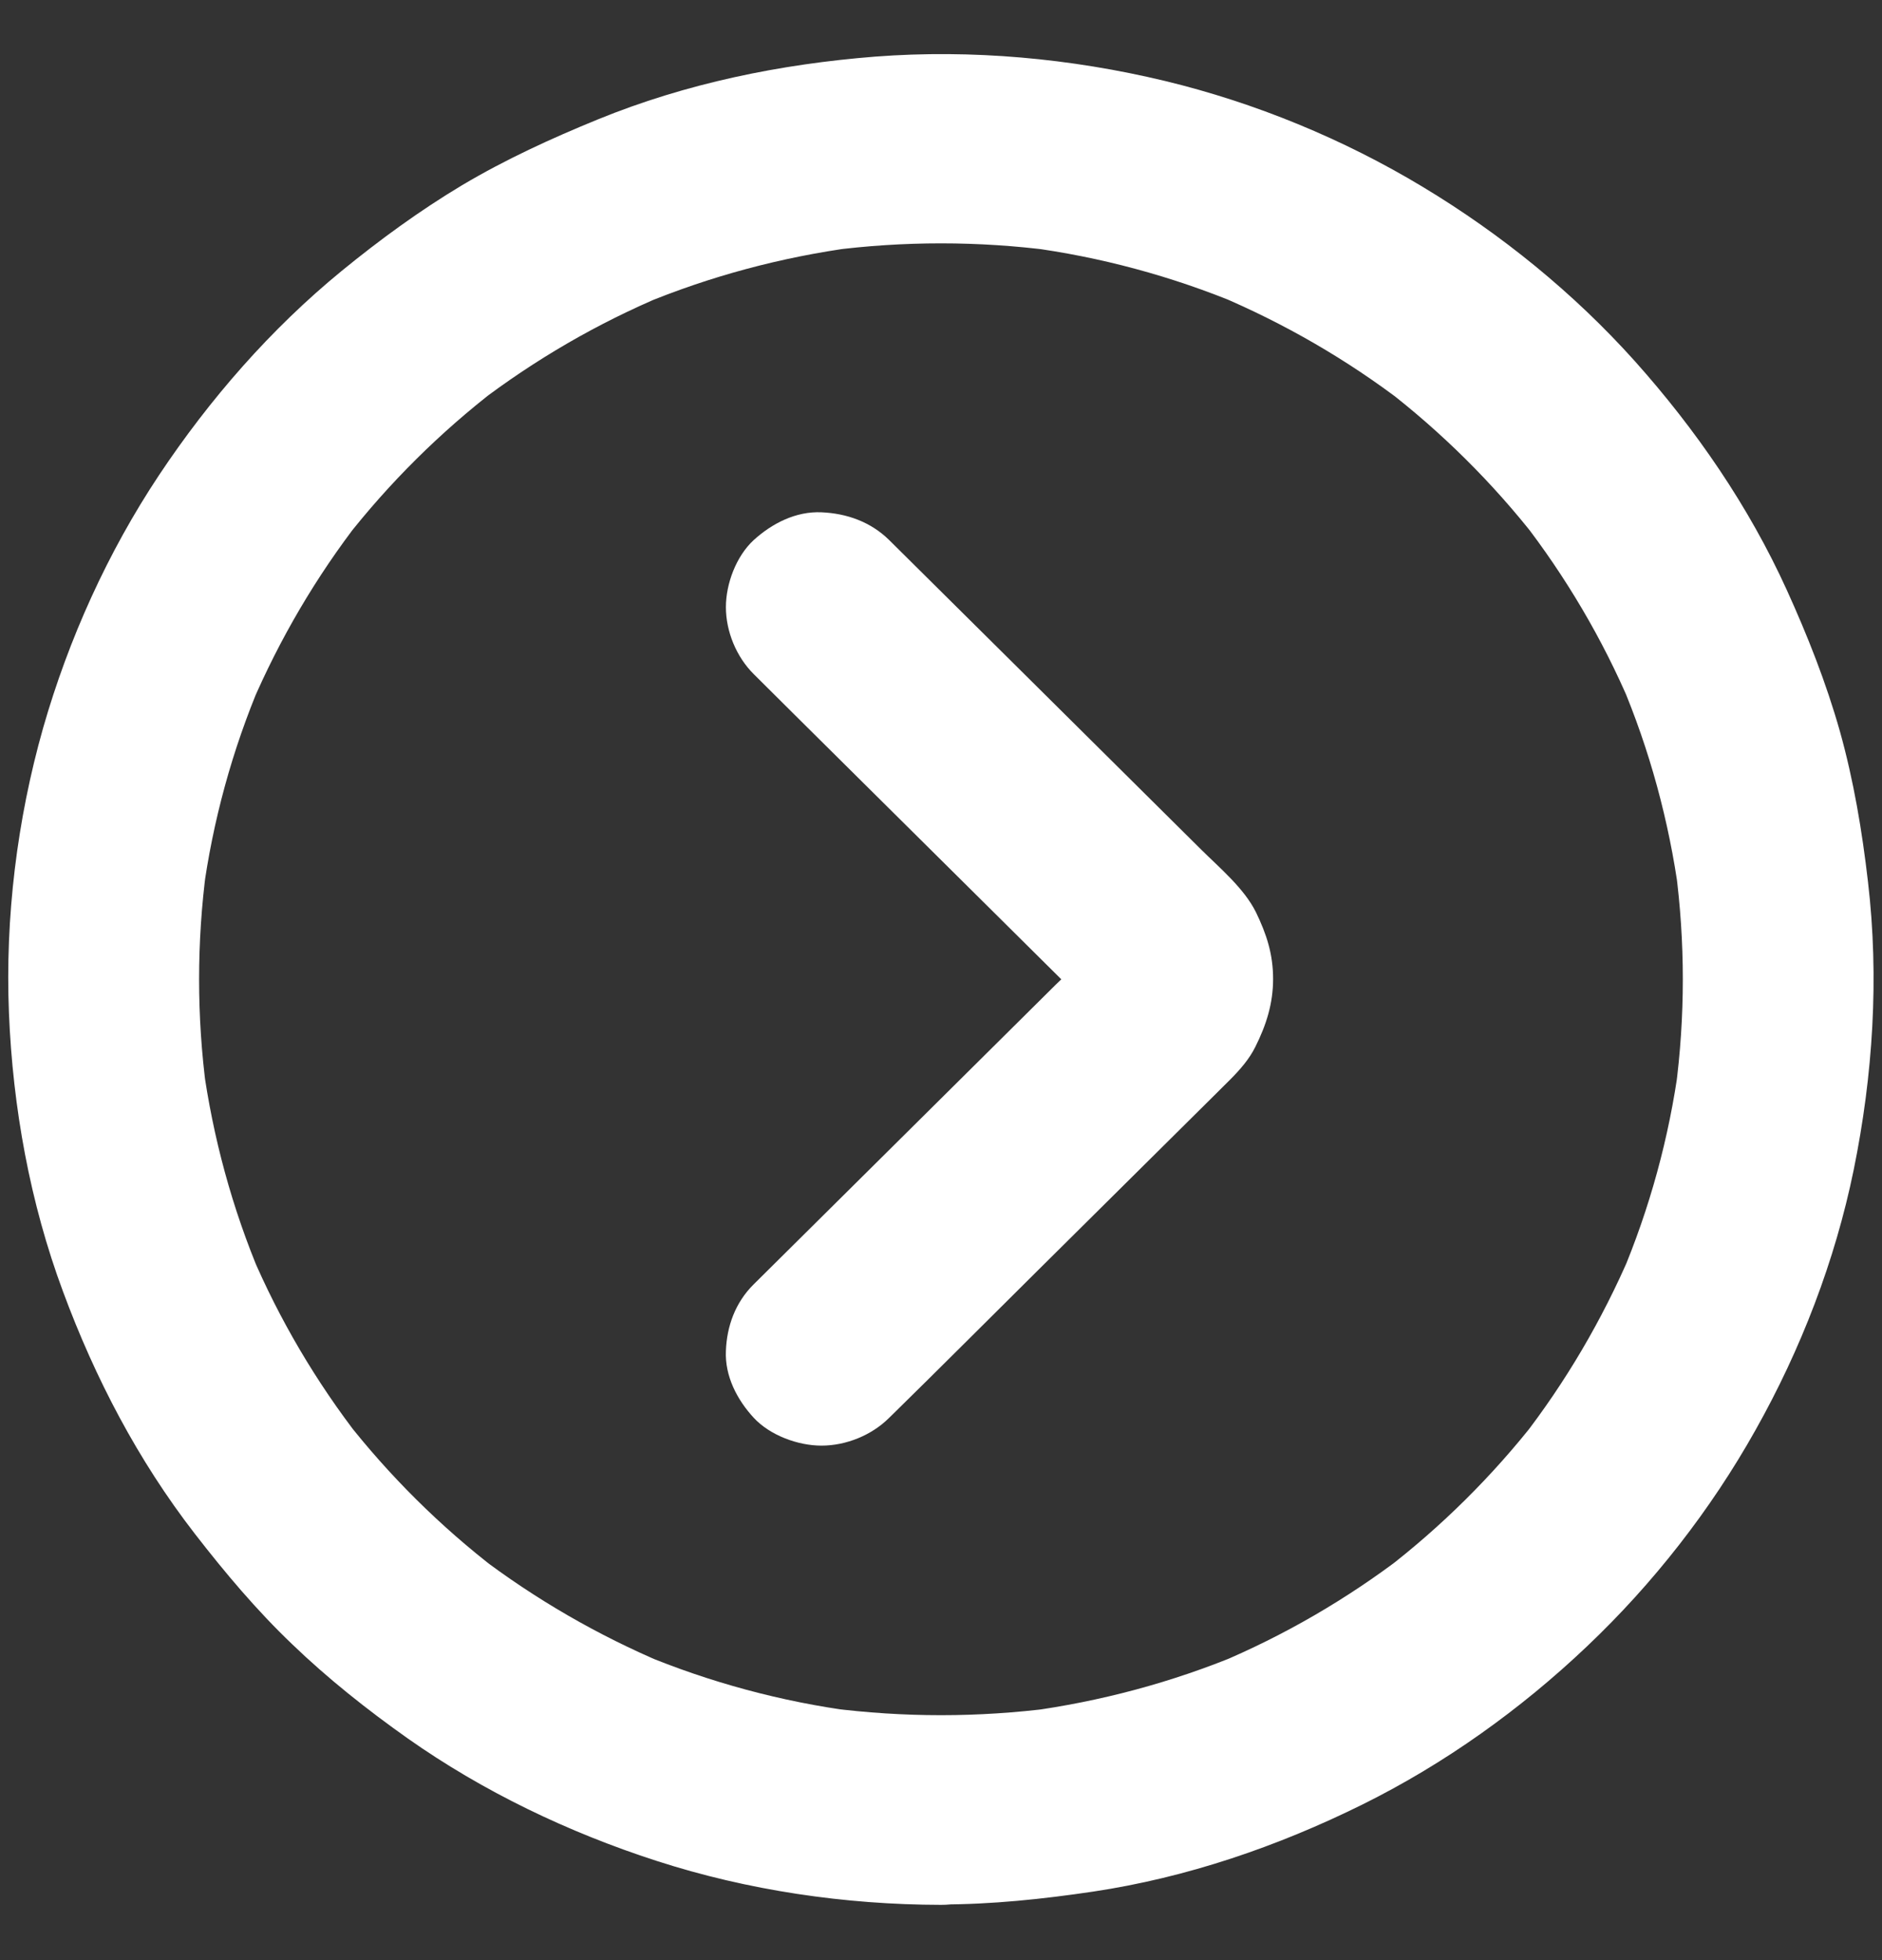
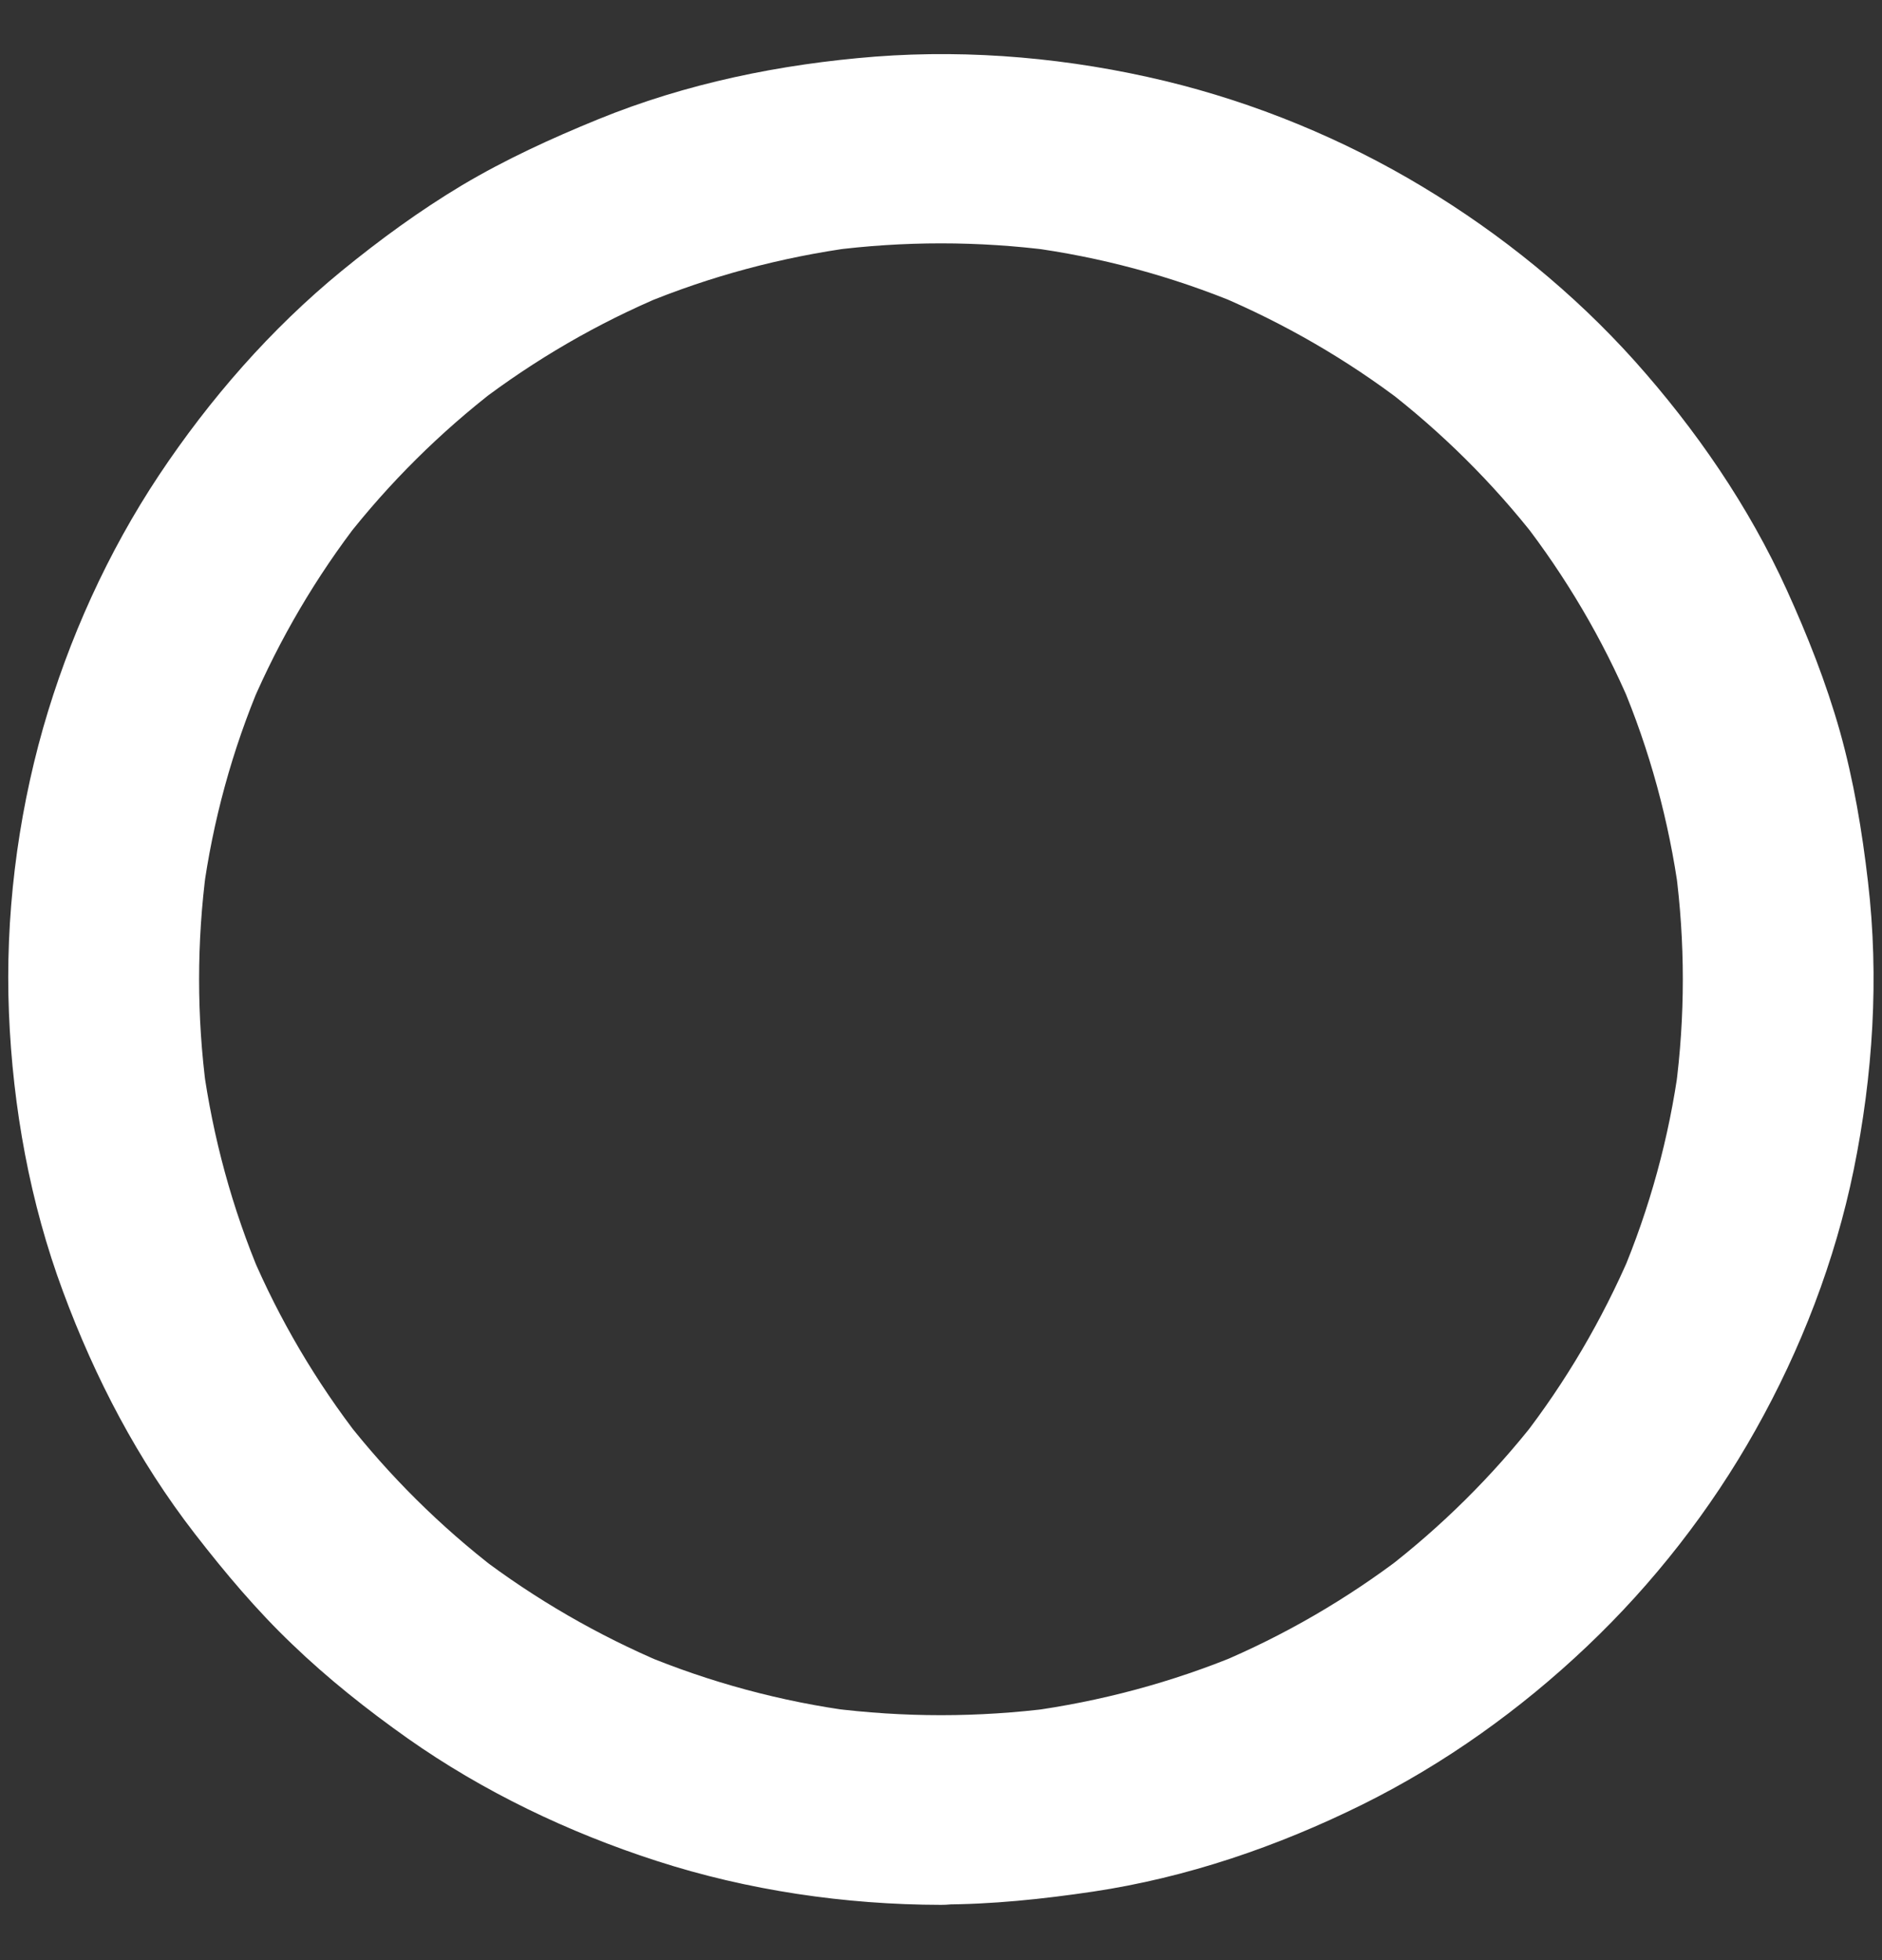
<svg xmlns="http://www.w3.org/2000/svg" width="24" height="25" viewBox="0 0 24 25" fill="none">
  <rect x="0" y="0" width="24" height="25" fill="#333333" stroke="none" />
  <g clip-path="url(#clip0)">
    <path d="M11.134 22.225C10.895 22.445 10.793 22.769 10.778 23.081C10.764 23.383 10.922 23.727 11.134 23.937C11.356 24.155 11.685 24.29 11.997 24.29C12.648 24.29 13.294 24.222 13.94 24.126C15.136 23.947 16.289 23.552 17.369 23.018C18.42 22.498 19.392 21.802 20.238 20.998C21.082 20.198 21.818 19.255 22.386 18.241C22.966 17.211 23.402 16.079 23.639 14.921C23.885 13.714 23.965 12.469 23.821 11.245C23.746 10.597 23.639 9.956 23.463 9.327C23.288 8.708 23.051 8.108 22.785 7.523C22.3 6.456 21.628 5.479 20.848 4.606C20.07 3.738 19.144 2.986 18.144 2.384C17.133 1.774 16.007 1.31 14.854 1.032C13.655 0.744 12.394 0.628 11.163 0.722C9.952 0.817 8.75 1.063 7.624 1.523C7.027 1.767 6.447 2.033 5.893 2.362C5.352 2.686 4.843 3.058 4.355 3.457C3.451 4.198 2.674 5.09 2.028 6.06C1.374 7.044 0.875 8.149 0.55 9.284C0.217 10.457 0.065 11.702 0.114 12.918C0.163 14.125 0.382 15.339 0.804 16.474C1.213 17.579 1.759 18.624 2.483 19.56C2.869 20.058 3.271 20.537 3.727 20.972C4.182 21.41 4.682 21.806 5.199 22.172C6.162 22.851 7.249 23.371 8.372 23.734C9.535 24.111 10.778 24.293 11.999 24.295C12.331 24.297 12.623 24.16 12.862 23.942C13.101 23.722 13.204 23.398 13.218 23.086C13.233 22.783 13.074 22.44 12.862 22.23C12.64 22.012 12.311 21.876 11.999 21.876C11.524 21.876 11.049 21.845 10.578 21.785C10.686 21.799 10.795 21.814 10.902 21.828C9.967 21.705 9.052 21.458 8.182 21.095C8.277 21.134 8.375 21.175 8.472 21.216C7.624 20.858 6.825 20.396 6.093 19.838C6.176 19.901 6.257 19.963 6.34 20.026C5.616 19.47 4.965 18.824 4.404 18.106C4.468 18.188 4.531 18.268 4.594 18.35C4.031 17.625 3.563 16.831 3.205 15.99C3.244 16.084 3.285 16.181 3.327 16.278C2.961 15.414 2.715 14.507 2.588 13.579C2.603 13.685 2.617 13.794 2.632 13.9C2.508 12.964 2.508 12.016 2.632 11.08C2.617 11.187 2.603 11.296 2.588 11.402C2.713 10.473 2.961 9.566 3.327 8.703C3.288 8.797 3.246 8.894 3.205 8.991C3.566 8.149 4.031 7.356 4.594 6.63C4.531 6.713 4.468 6.793 4.404 6.875C4.965 6.156 5.616 5.511 6.34 4.954C6.257 5.017 6.176 5.08 6.093 5.143C6.825 4.584 7.624 4.12 8.472 3.765C8.377 3.803 8.28 3.844 8.182 3.886C9.052 3.523 9.967 3.279 10.902 3.153C10.795 3.167 10.686 3.182 10.578 3.196C11.522 3.073 12.477 3.073 13.421 3.196C13.313 3.182 13.204 3.167 13.096 3.153C14.032 3.276 14.946 3.523 15.817 3.886C15.722 3.847 15.624 3.806 15.527 3.765C16.375 4.123 17.174 4.584 17.905 5.143C17.823 5.08 17.742 5.017 17.659 4.954C18.383 5.511 19.034 6.156 19.595 6.875C19.531 6.793 19.468 6.713 19.405 6.63C19.968 7.356 20.436 8.149 20.794 8.991C20.755 8.897 20.713 8.8 20.672 8.703C21.038 9.566 21.284 10.473 21.411 11.402C21.396 11.296 21.381 11.187 21.367 11.08C21.491 12.016 21.491 12.964 21.367 13.9C21.381 13.794 21.396 13.685 21.411 13.579C21.286 14.507 21.038 15.414 20.672 16.278C20.711 16.183 20.753 16.087 20.794 15.99C20.433 16.831 19.968 17.625 19.405 18.35C19.468 18.268 19.531 18.188 19.595 18.106C19.034 18.824 18.383 19.47 17.659 20.026C17.742 19.963 17.823 19.901 17.905 19.838C17.174 20.396 16.375 20.861 15.527 21.216C15.622 21.177 15.719 21.136 15.817 21.095C14.946 21.458 14.032 21.702 13.096 21.828C13.204 21.814 13.313 21.799 13.421 21.785C12.95 21.845 12.475 21.876 11.999 21.876C11.668 21.876 11.375 22.014 11.134 22.225Z" fill="white" />
-     <path d="M9.61 16.382C9.376 16.614 9.269 16.916 9.257 17.228C9.242 17.552 9.401 17.855 9.613 18.084C9.82 18.307 10.176 18.438 10.476 18.438C10.79 18.438 11.117 18.305 11.338 18.084C11.348 18.075 11.36 18.063 11.37 18.053C11.996 17.439 12.616 16.817 13.24 16.198C13.988 15.456 14.736 14.713 15.485 13.971C15.553 13.903 15.623 13.835 15.692 13.765C15.814 13.642 15.933 13.506 16.009 13.351C16.148 13.073 16.235 12.8 16.235 12.486C16.235 12.169 16.152 11.915 16.016 11.634C15.865 11.33 15.555 11.071 15.314 10.832C14.519 10.043 13.722 9.252 12.928 8.464C12.399 7.939 11.867 7.412 11.338 6.887C11.104 6.657 10.8 6.548 10.476 6.534C10.149 6.519 9.844 6.677 9.613 6.887C9.388 7.093 9.257 7.446 9.257 7.743C9.257 8.055 9.391 8.379 9.613 8.599C9.793 8.778 9.976 8.96 10.156 9.139C10.944 9.92 11.733 10.703 12.523 11.487C12.869 11.83 13.215 12.174 13.561 12.517C13.715 12.672 13.886 12.819 14.027 12.986C13.964 12.904 13.9 12.824 13.837 12.742C13.871 12.788 13.9 12.836 13.922 12.89C13.883 12.795 13.842 12.698 13.8 12.602C13.815 12.643 13.827 12.686 13.834 12.73C13.82 12.623 13.805 12.515 13.79 12.408C13.798 12.464 13.798 12.517 13.79 12.573C13.805 12.466 13.82 12.357 13.834 12.251C13.827 12.295 13.815 12.336 13.8 12.379C13.839 12.285 13.881 12.188 13.922 12.091C13.898 12.145 13.871 12.193 13.837 12.239C13.9 12.157 13.964 12.077 14.027 11.995C13.856 12.198 13.647 12.377 13.459 12.563C12.672 13.344 11.887 14.123 11.1 14.904C10.602 15.398 10.107 15.888 9.61 16.382Z" fill="white" />
  </g>
  <defs>
    <clipPath id="clip0">
      <rect width="24" height="23.812" fill="white" transform="translate(23.999 24.406) rotate(-180)" />
    </clipPath>
  </defs>
</svg>